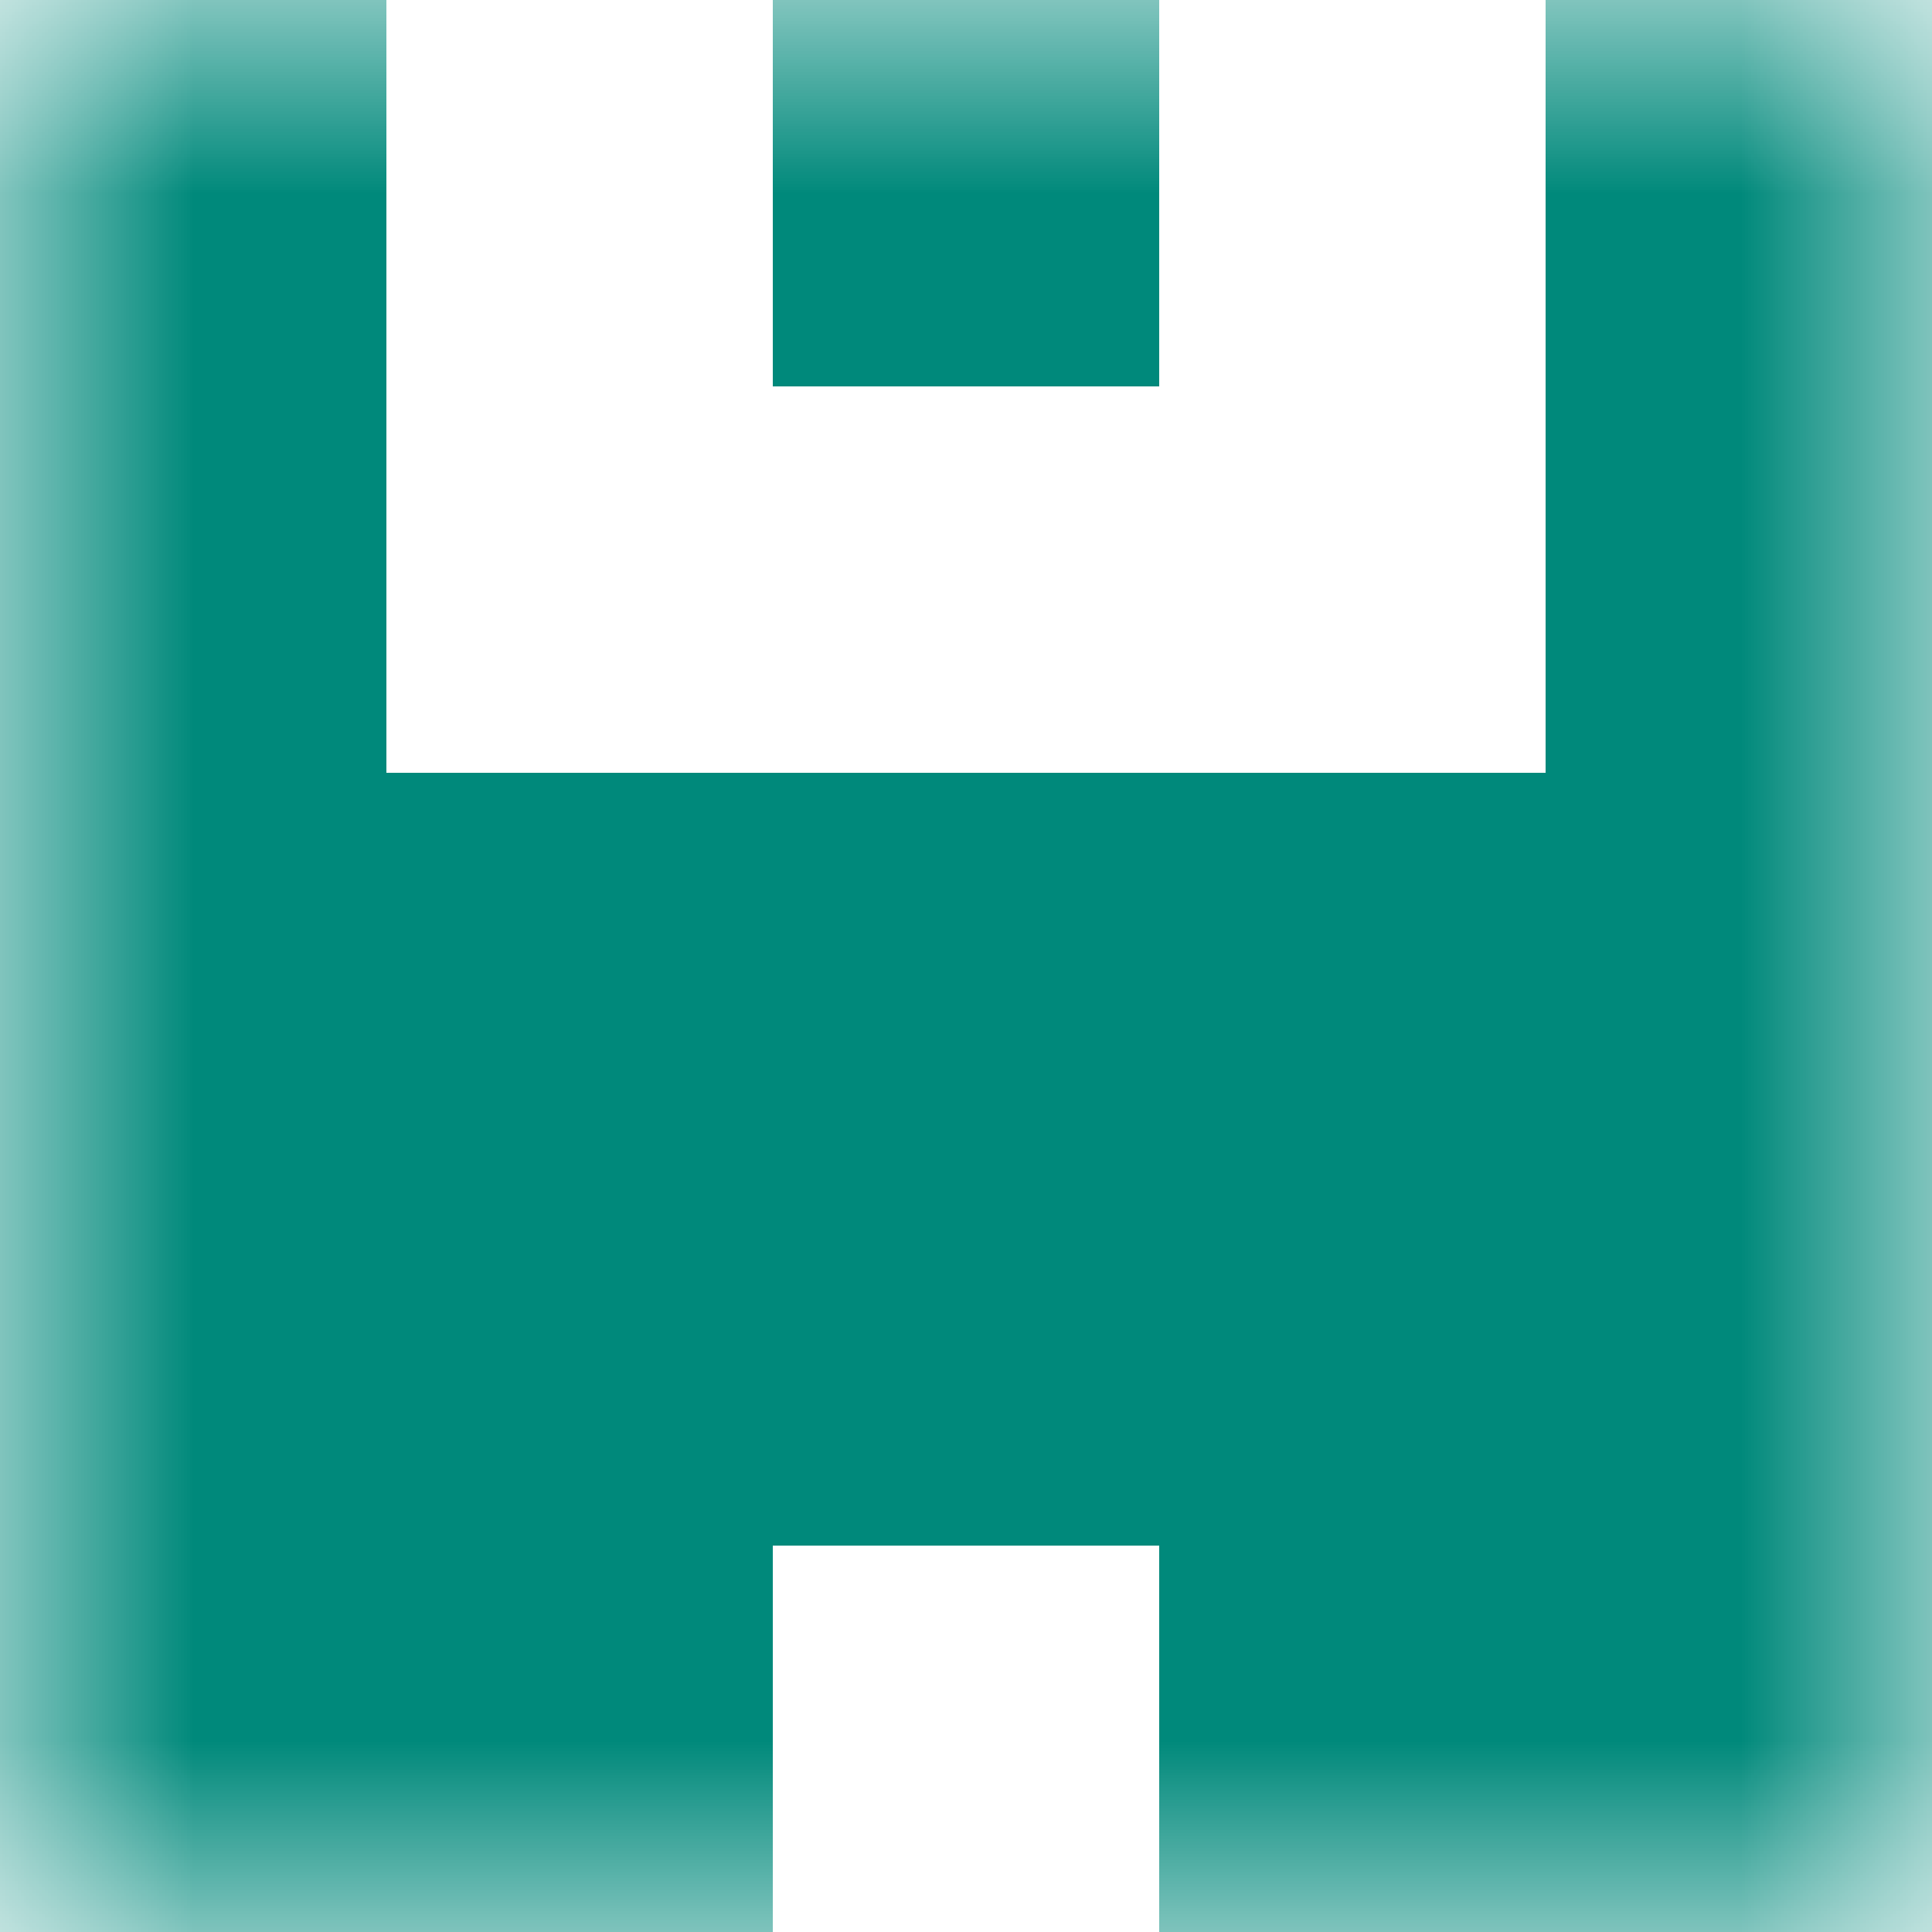
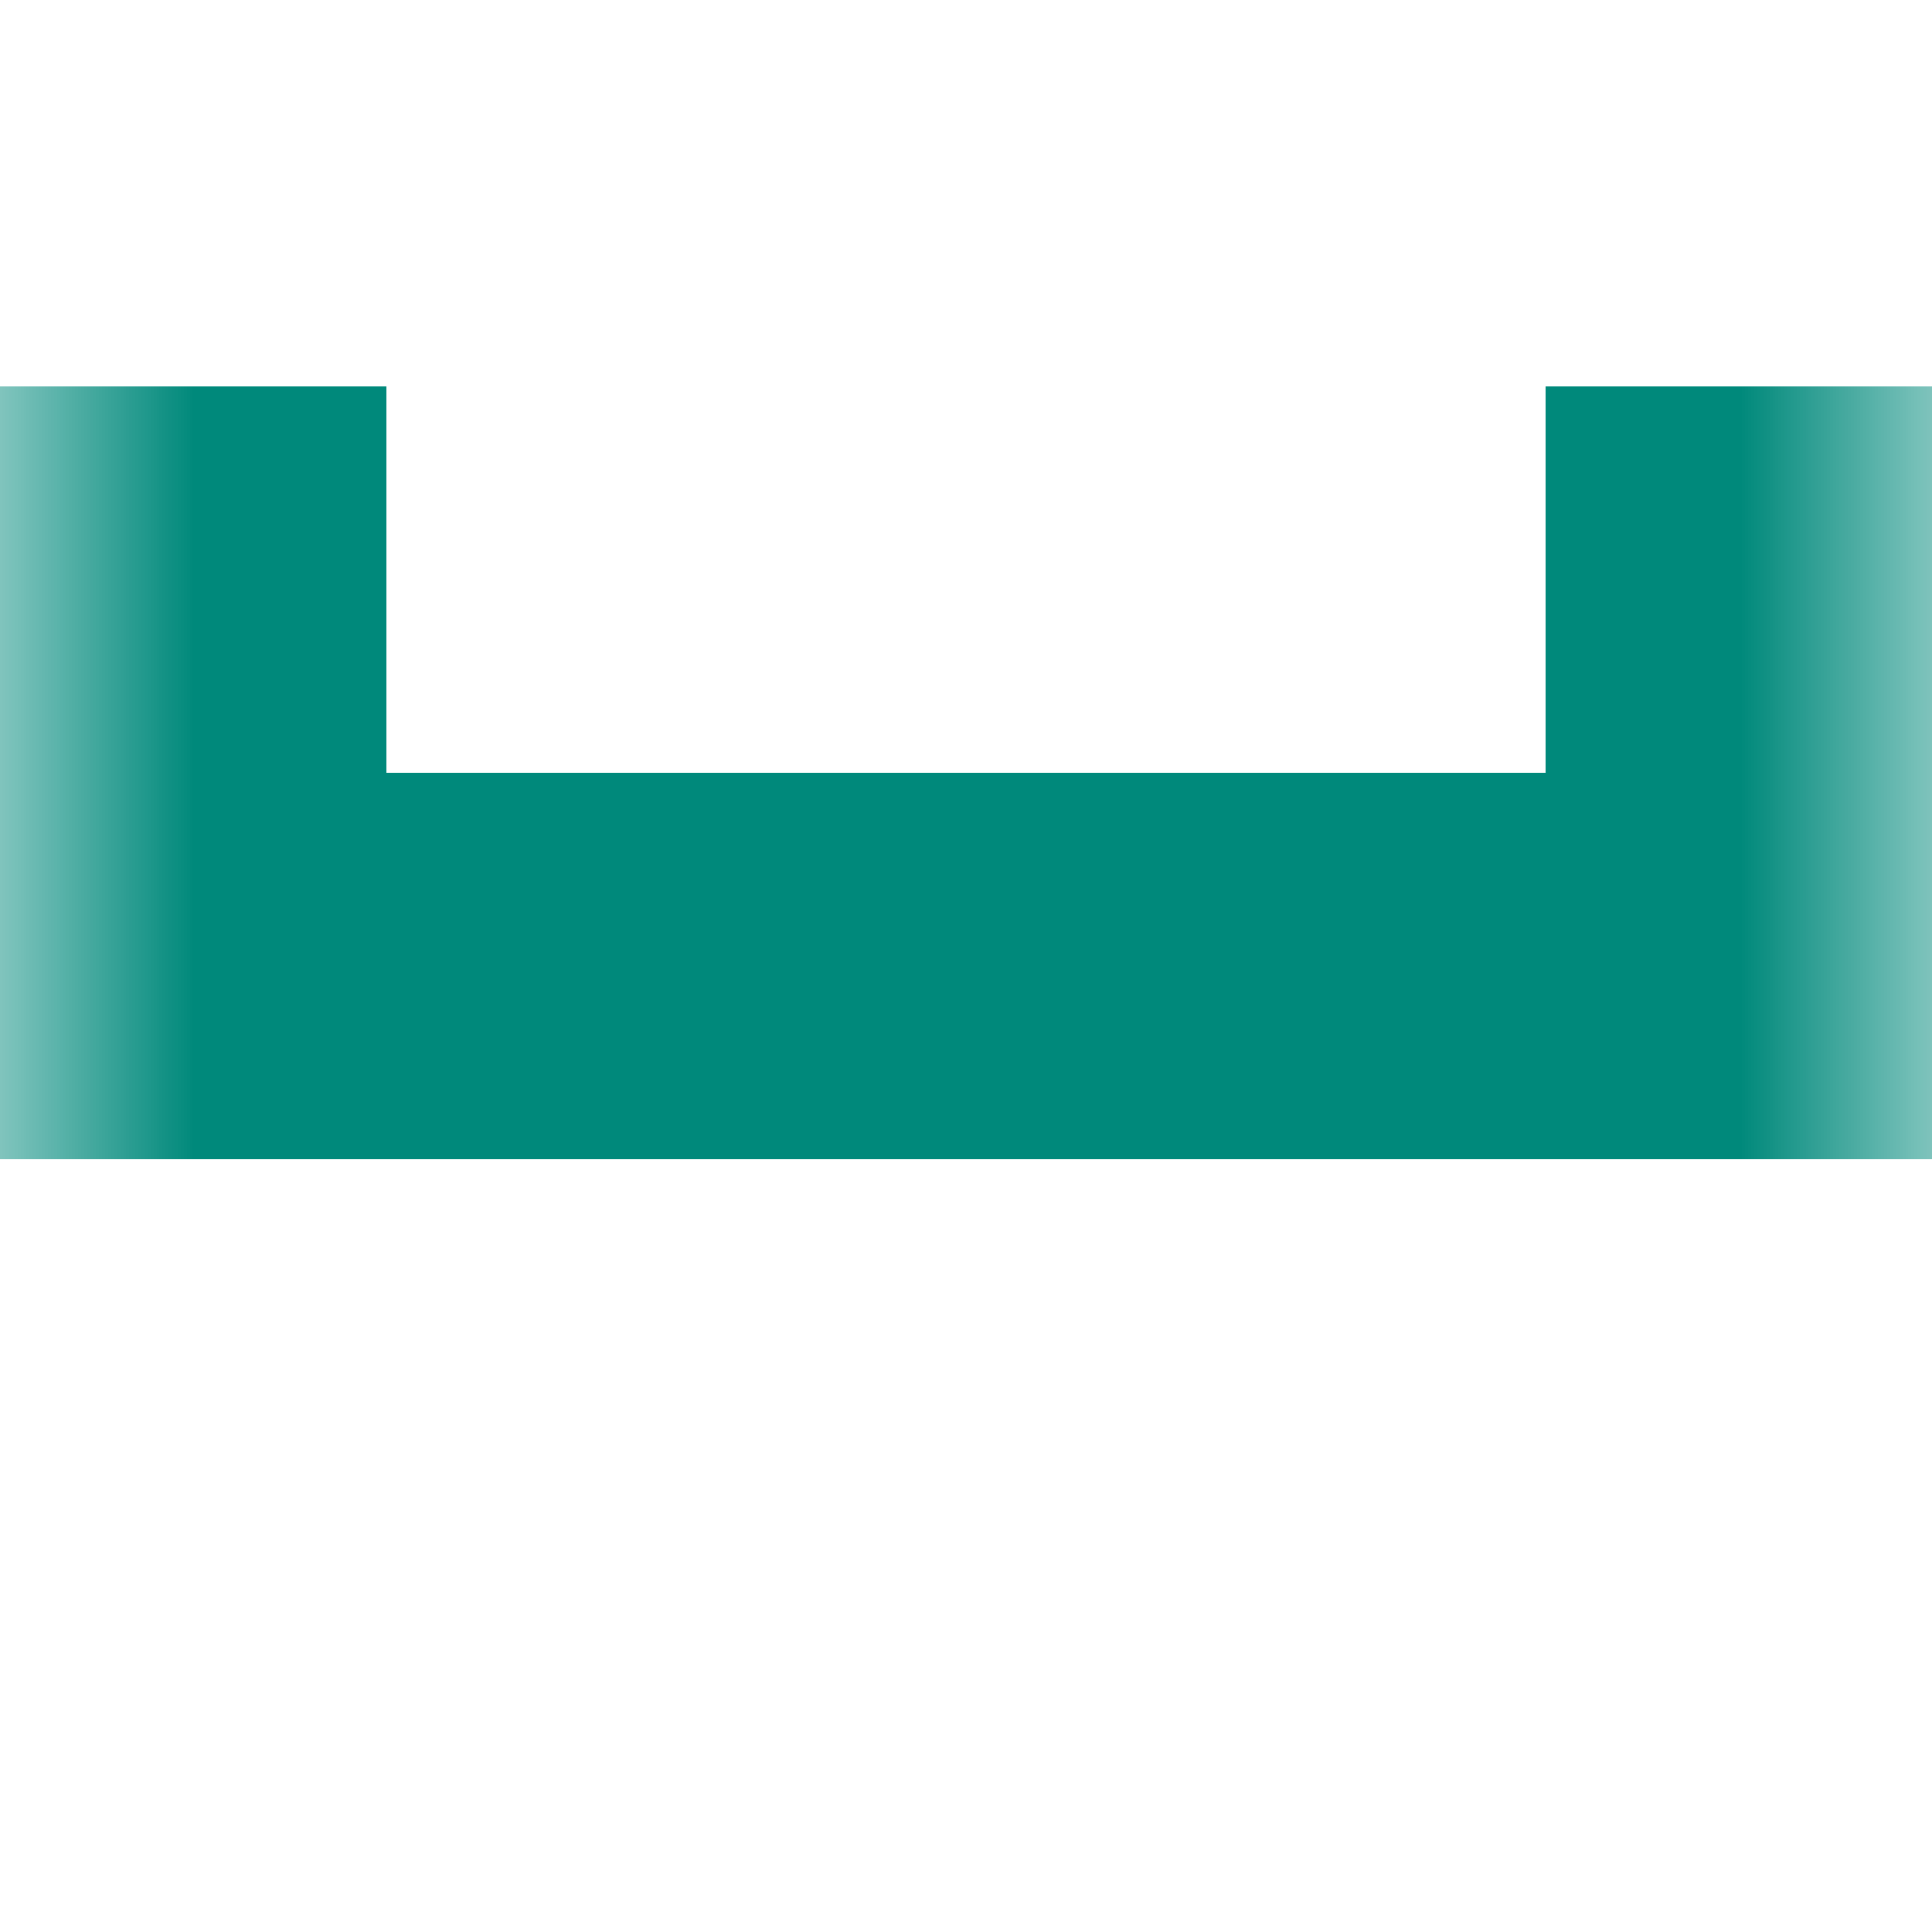
<svg xmlns="http://www.w3.org/2000/svg" viewBox="0 0 5 5" fill="none" shape-rendering="crispEdges">
  <mask id="viewboxMask">
    <rect width="5" height="5" rx="0" ry="0" x="0" y="0" fill="#fff" />
  </mask>
  <g mask="url(#viewboxMask)">
-     <path d="M0 0h1v1H0V0ZM4 0h1v1H4V0ZM3 0H2v1h1V0Z" fill="#00897b" />
    <path d="M1 1H0v1h1V1ZM5 1H4v1h1V1Z" fill="#00897b" />
    <path fill="#00897b" d="M0 2h5v1H0z" />
-     <path fill="#00897b" d="M0 3h5v1H0z" />
-     <path d="M2 4H0v1h2V4ZM5 4H3v1h2V4Z" fill="#00897b" />
+     <path fill="#00897b" d="M0 3h5H0z" />
  </g>
</svg>